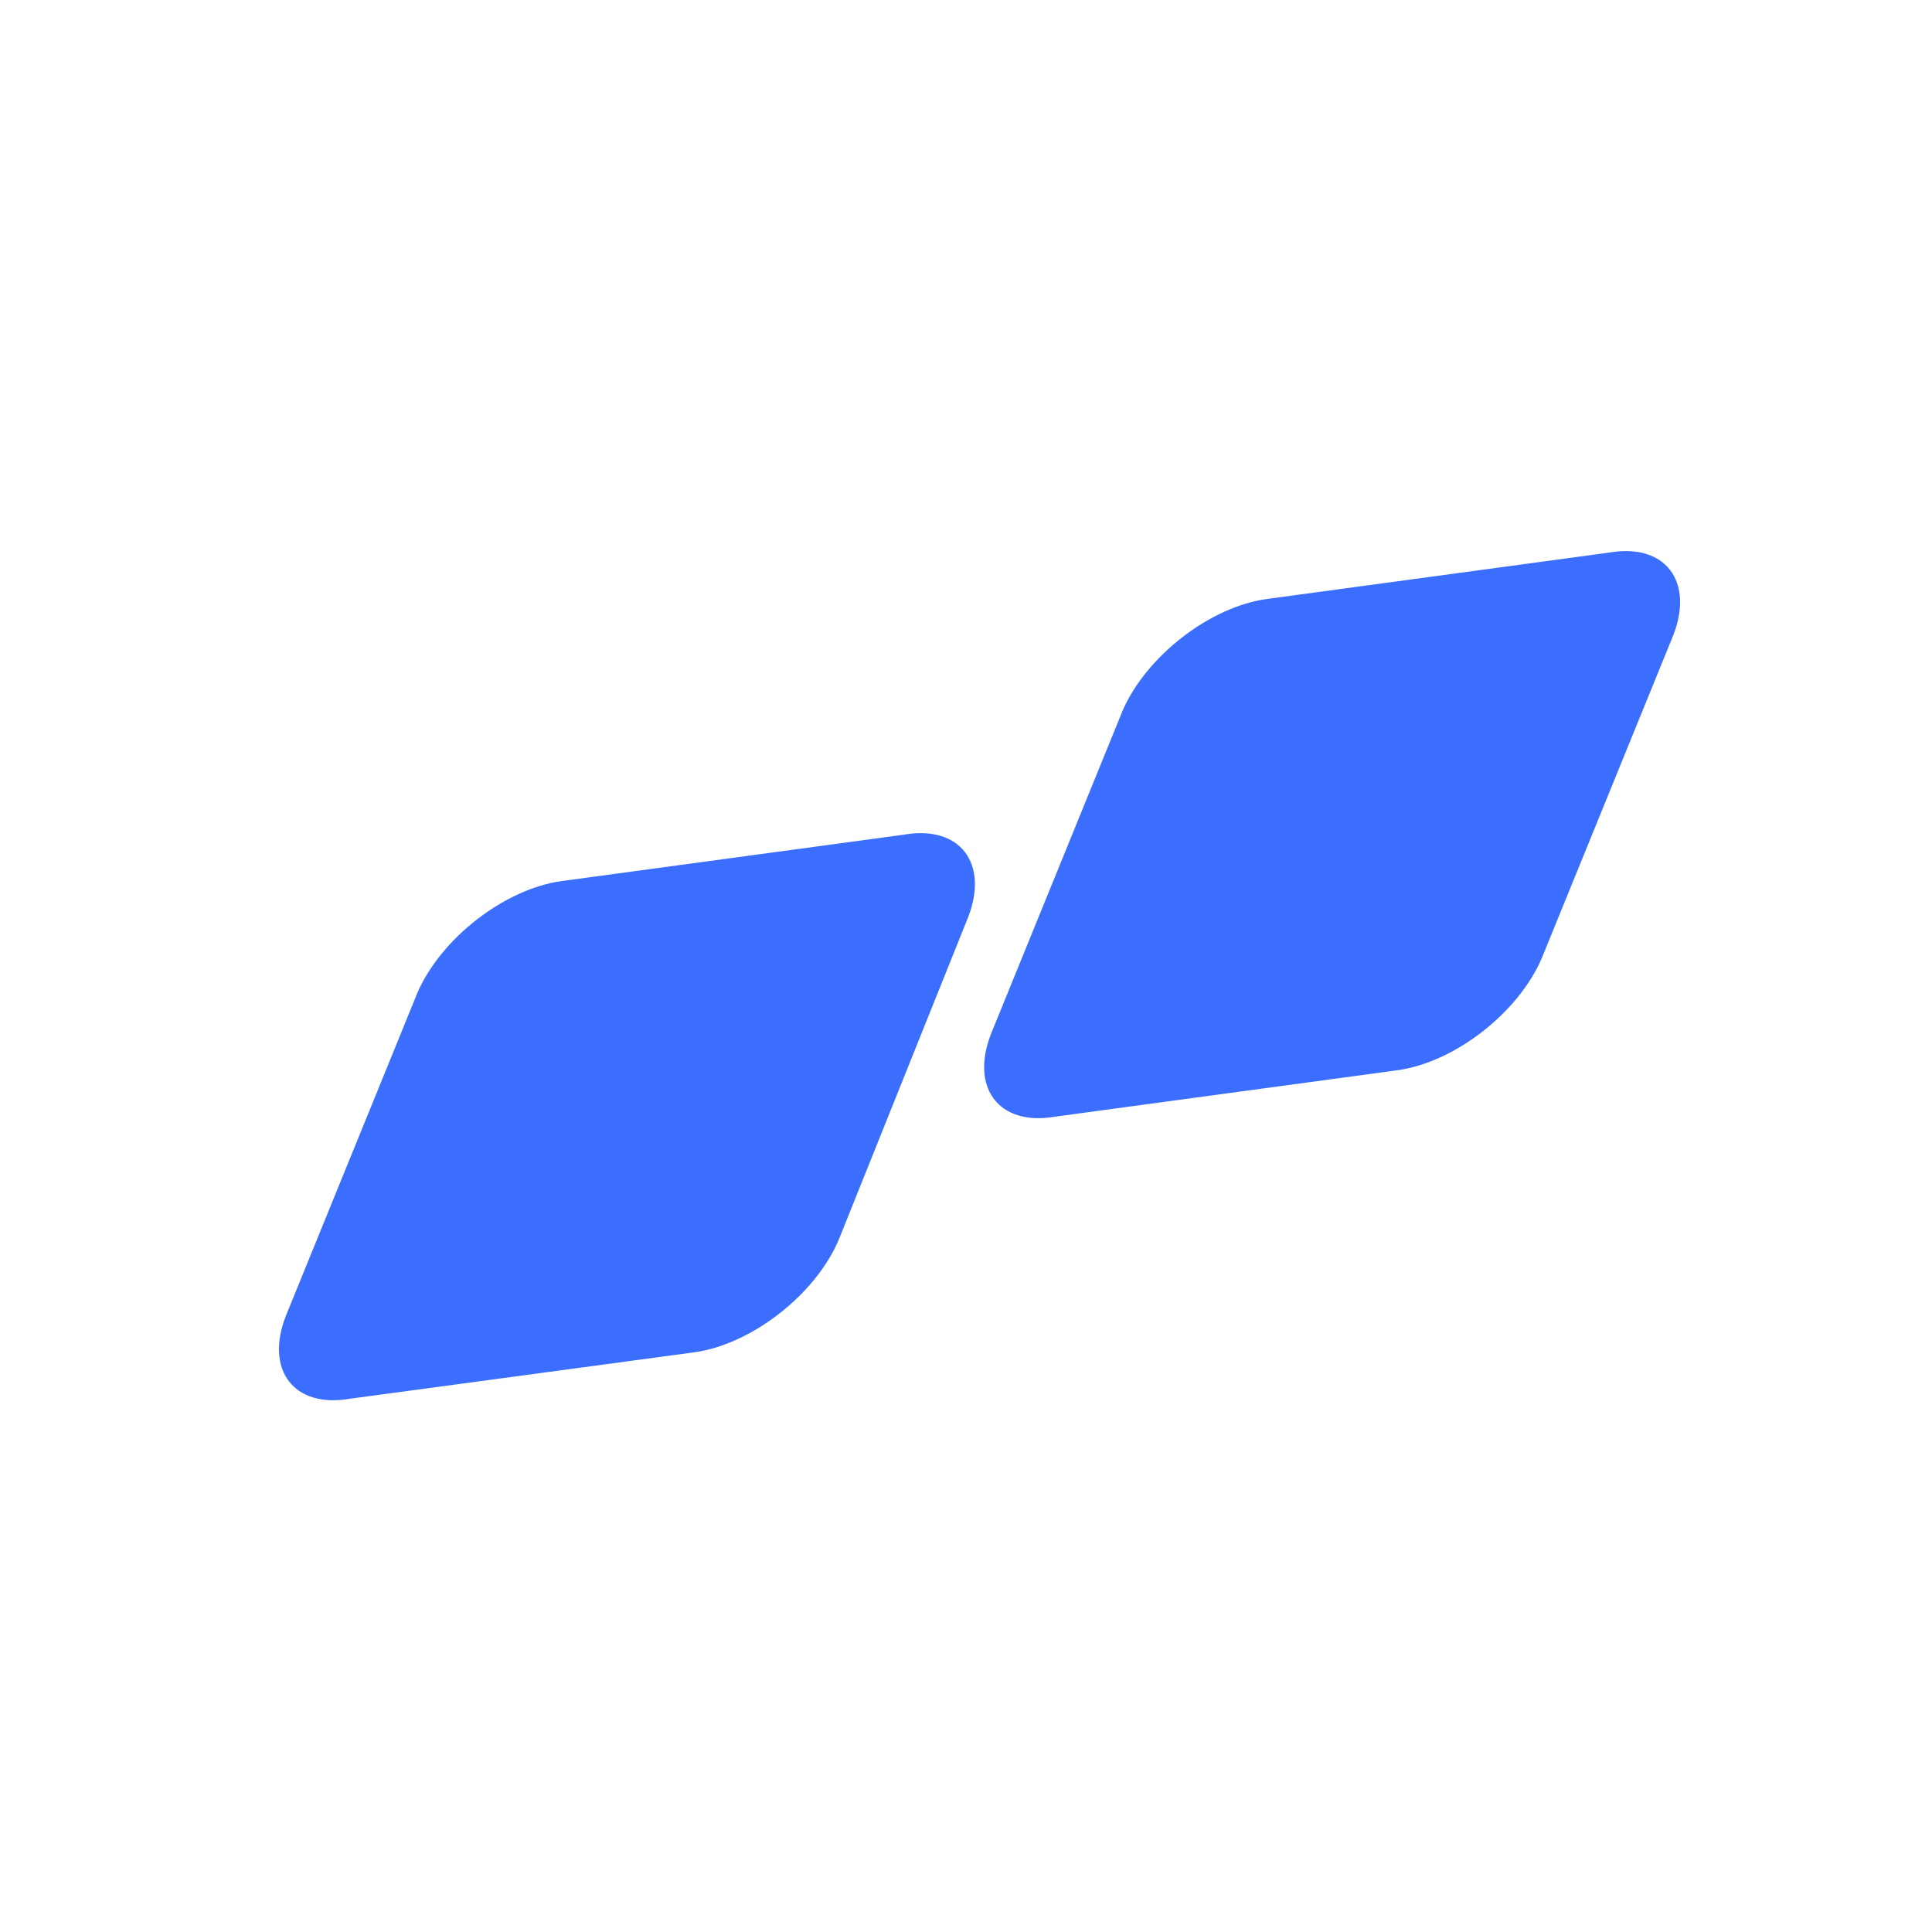
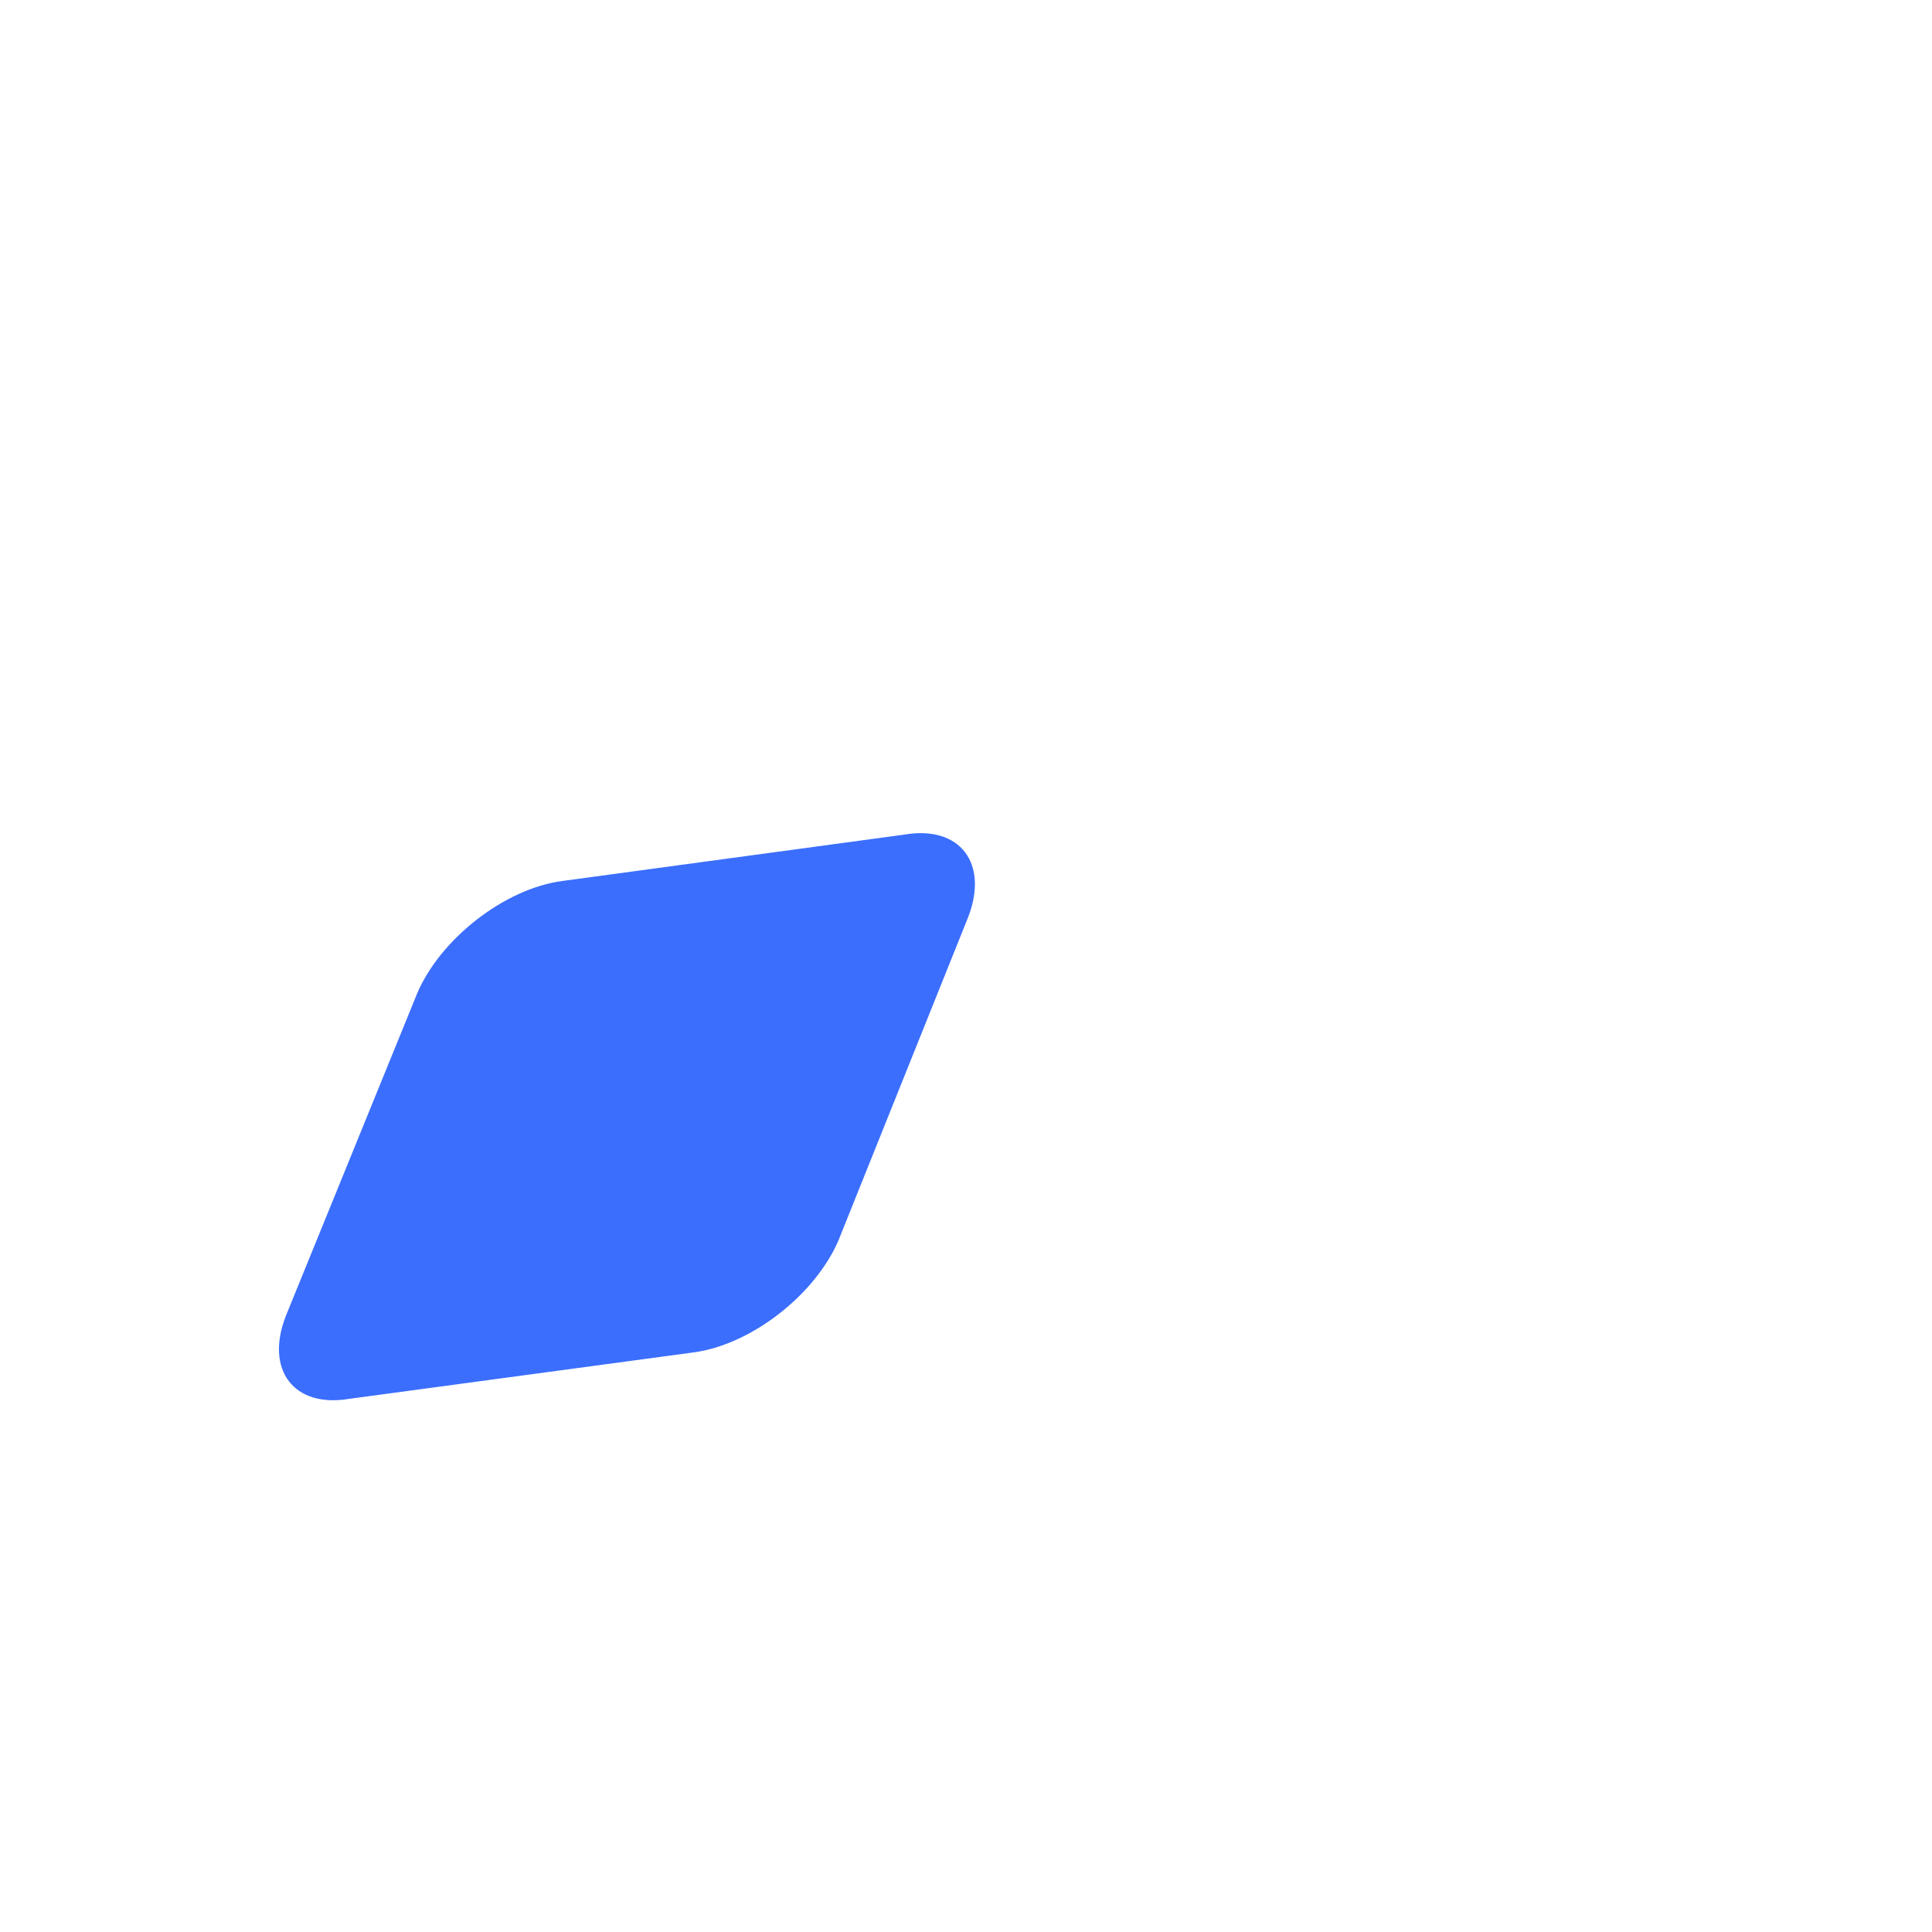
<svg xmlns="http://www.w3.org/2000/svg" version="1.2" baseProfile="tiny-ps" viewBox="0 0 100 100">
  <title>Skysnag, Inc.</title>
-   <path fill="#3B6EFD" d="M86.6,32.9c1.1-2.8-0.4-4.8-3.3-4.3L65.6,31c-3,0.4-6.3,3-7.5,5.8l-6.8,16.7c-1.1,2.8,0.4,4.8,3.3,4.3  l17.7-2.4c3-0.4,6.3-3,7.5-5.8L86.6,32.9z" />
  <path fill="#3B6EFD" d="M50.1,47.5c1.1-2.8-0.4-4.8-3.3-4.3l-17.7,2.4c-3,0.4-6.3,3-7.5,5.8l-6.8,16.7c-1.1,2.8,0.4,4.8,3.3,4.3  L35.9,70c3-0.4,6.3-3,7.5-5.8L50.1,47.5z" />
</svg>